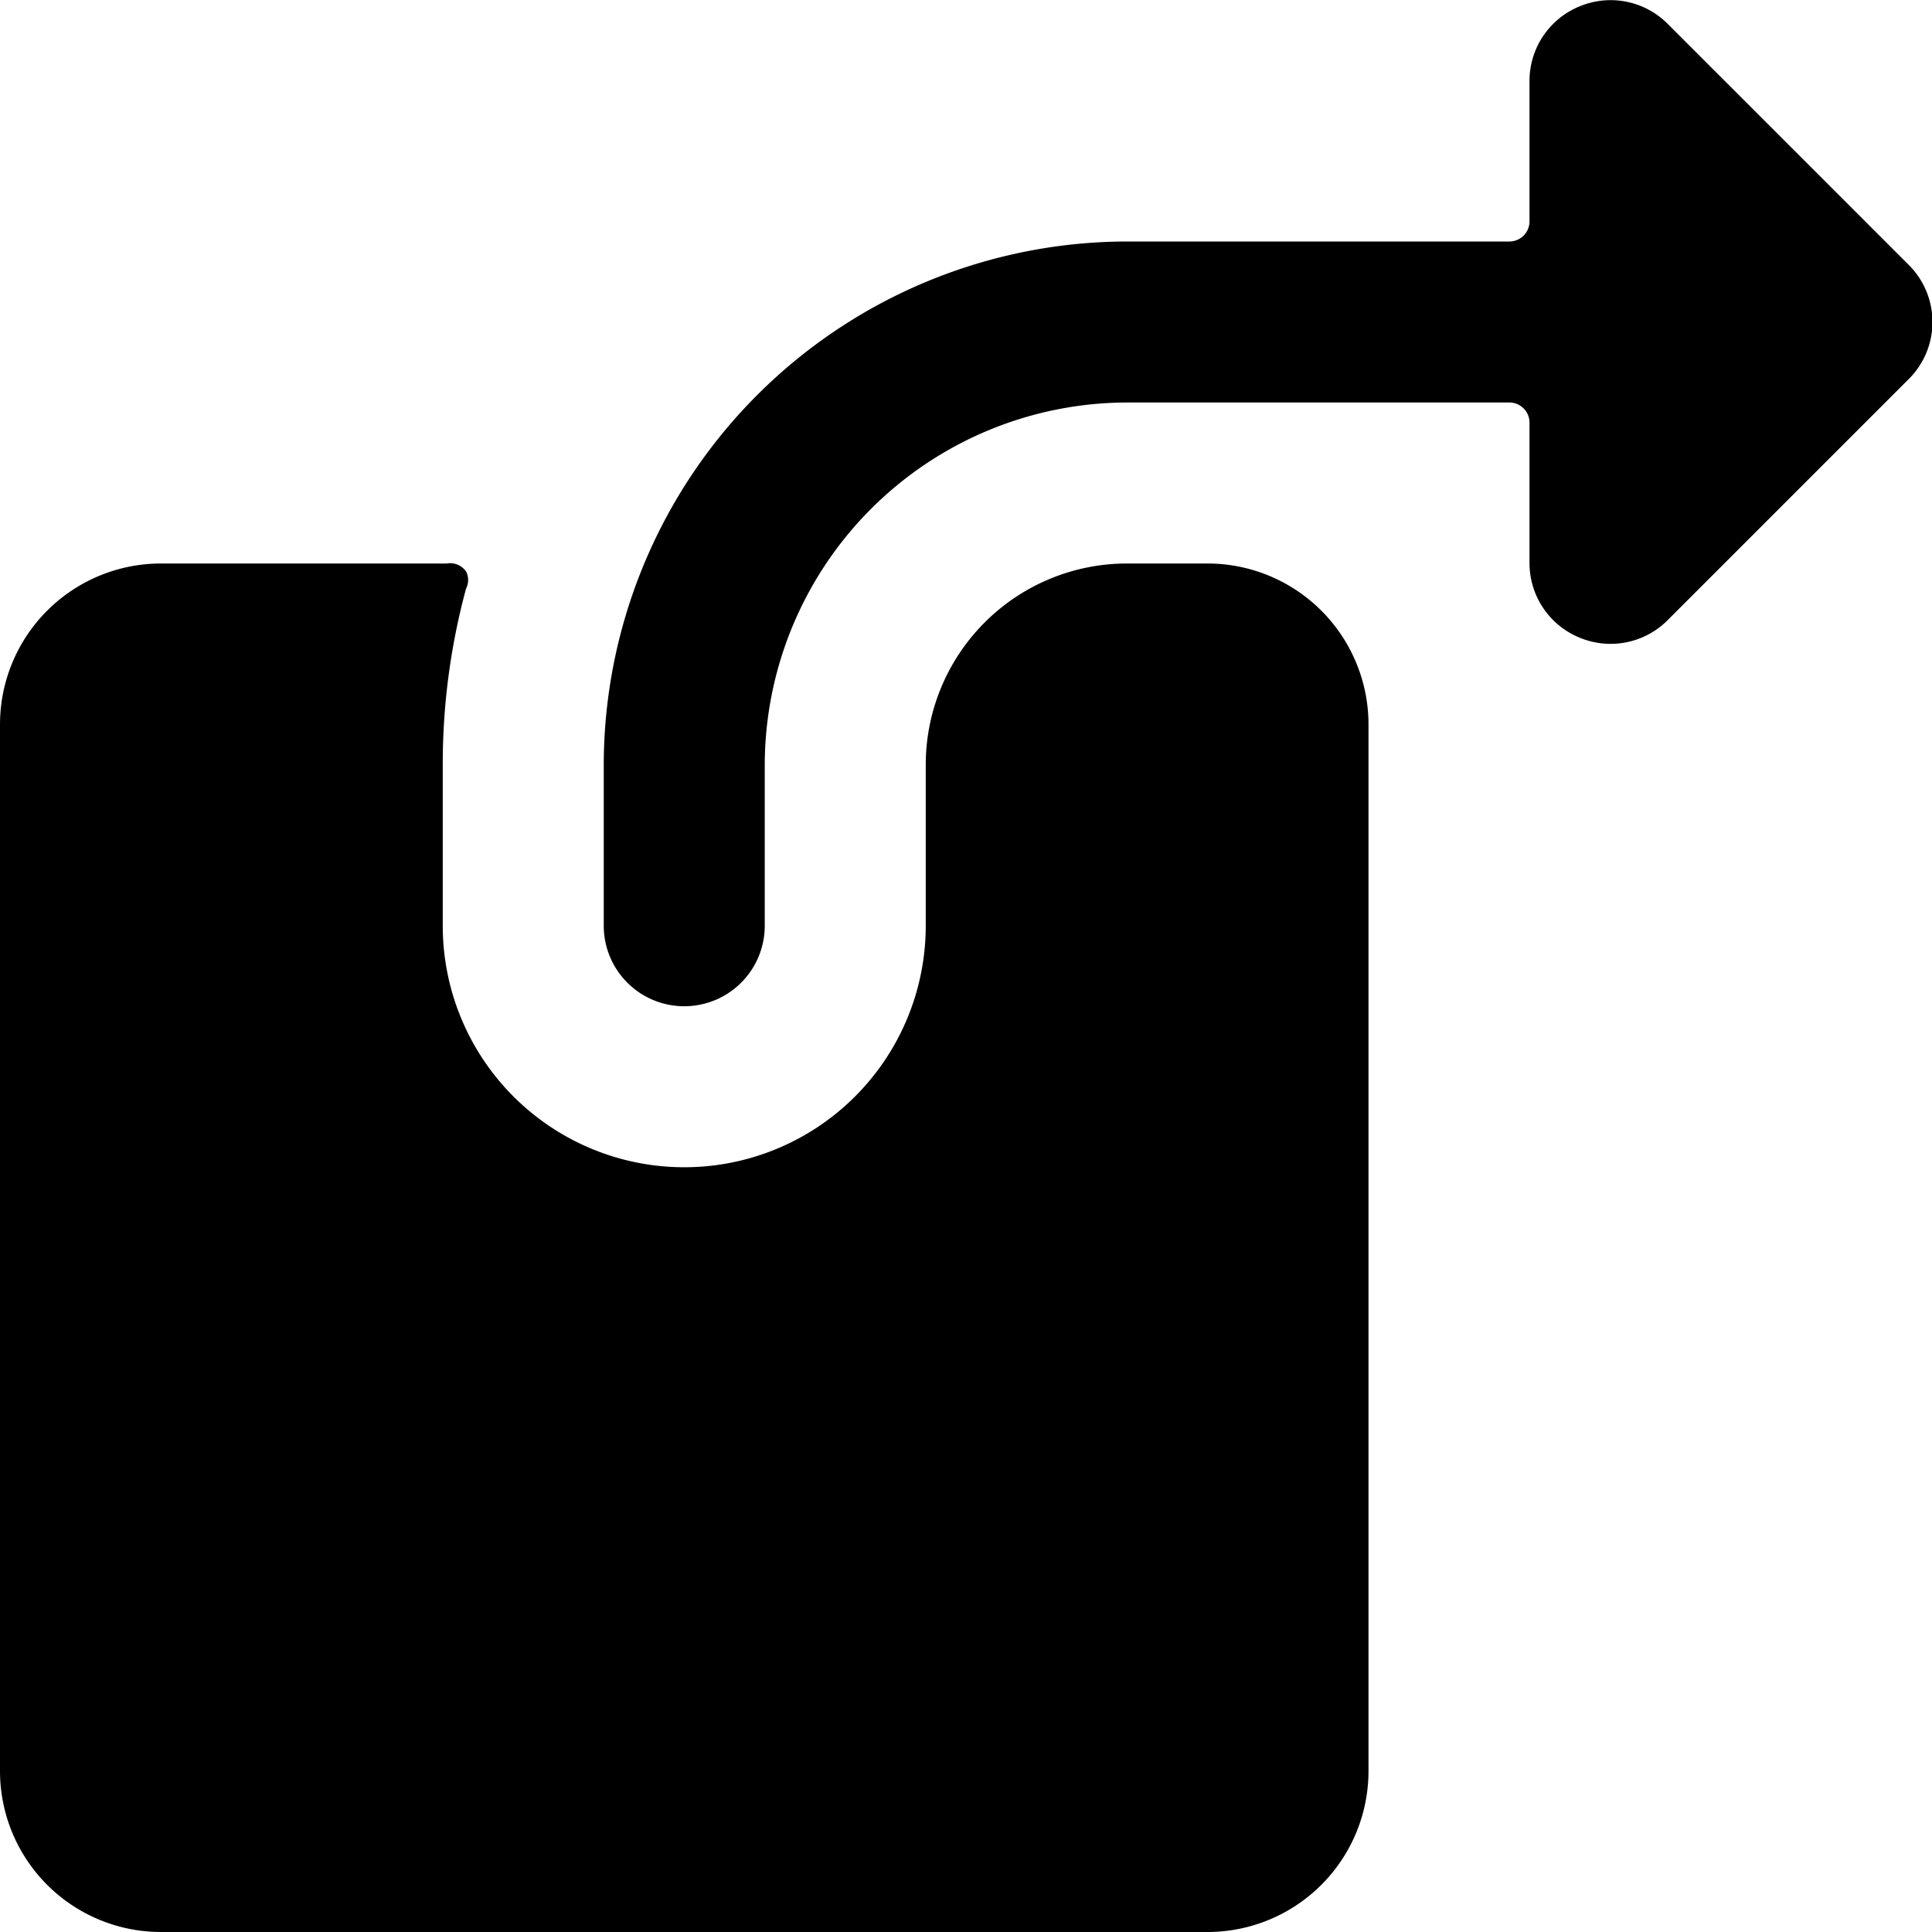
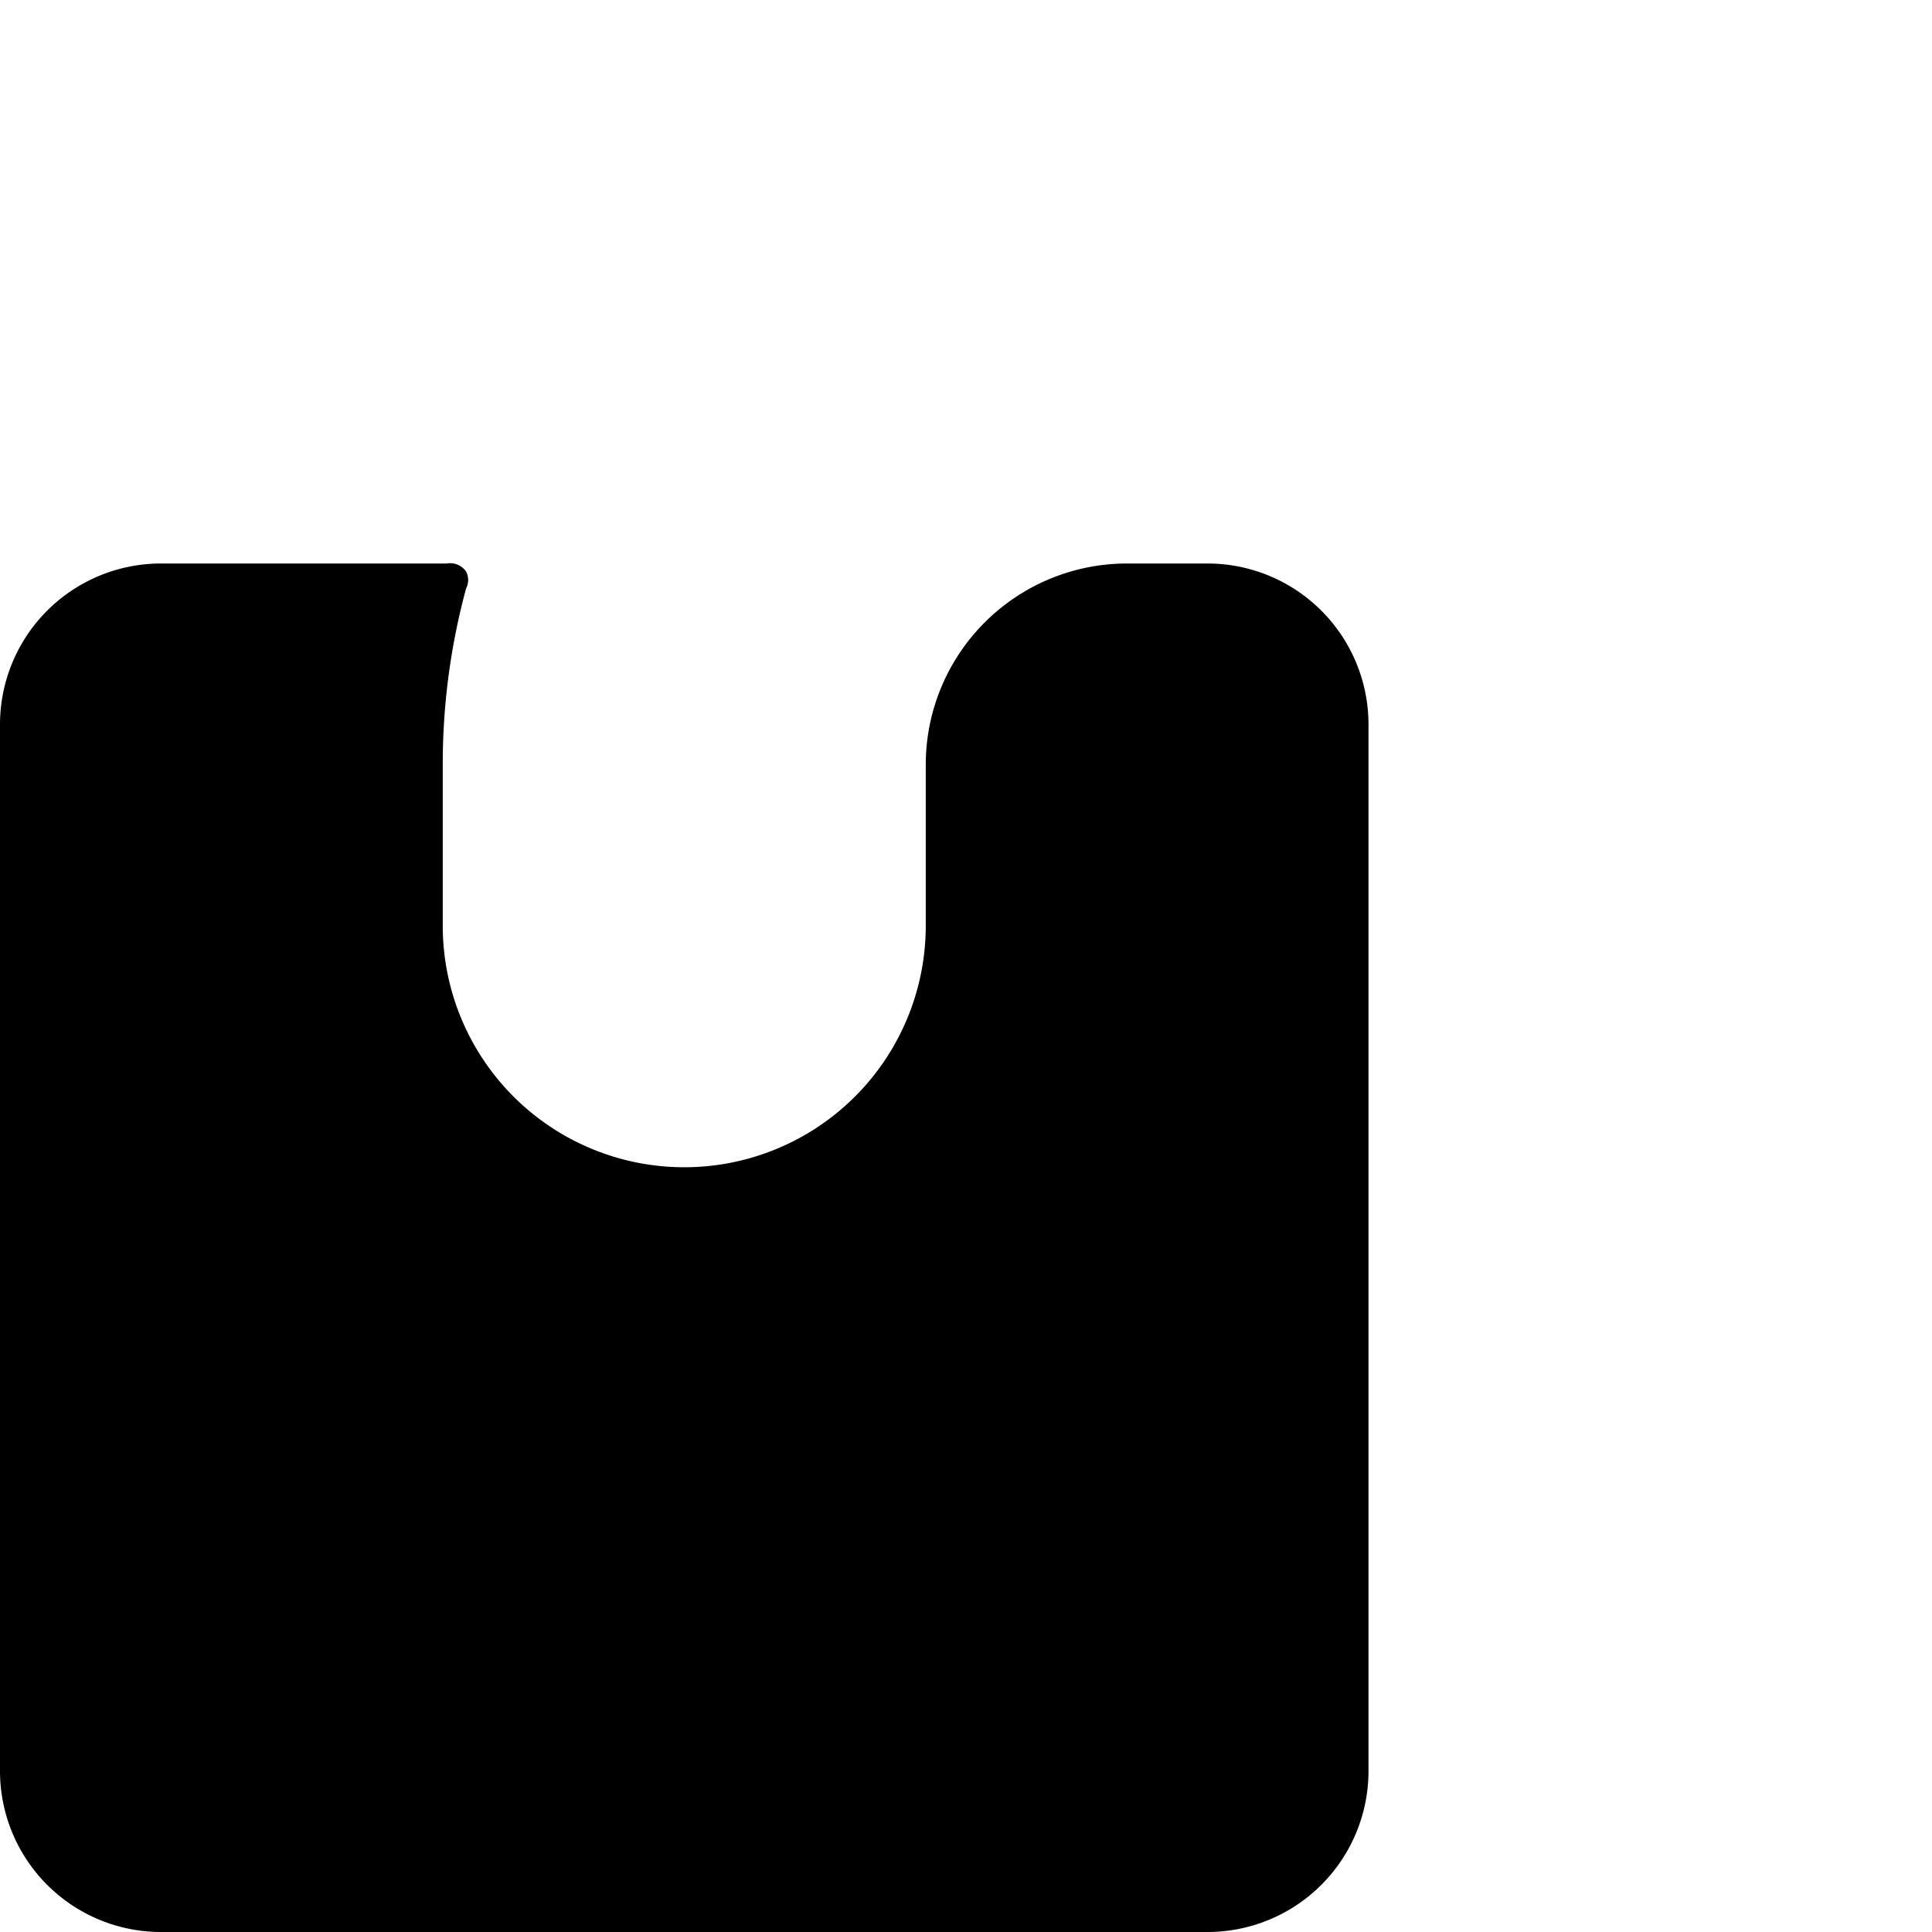
<svg xmlns="http://www.w3.org/2000/svg" viewBox="0 0 24 24" id="Share-2--Streamline-Ultimate">
  <desc>Share 2 Streamline Icon: https://streamlinehq.com</desc>
  <g id="Share-2--Streamline-Ultimate.svg">
    <path d="M11.5 9.5v2a3 3 0 0 1 -6 0v-2a8.33 8.33 0 0 1 0.29 -2.19 0.23 0.23 0 0 0 0 -0.21 0.24 0.24 0 0 0 -0.24 -0.1H2a2 2 0 0 0 -2 2v13a2 2 0 0 0 2 2h13a2 2 0 0 0 2 -2V9a2 2 0 0 0 -2 -2h-1a2.5 2.5 0 0 0 -2.5 2.5Z" fill="#000000" stroke-width="1" />
-     <path d="m23.71 3.29 -3 -3a1 1 0 0 0 -1.09 -0.21A1 1 0 0 0 19 1v1.75a0.25 0.25 0 0 1 -0.25 0.25H14a6.51 6.51 0 0 0 -6.5 6.5v2a1 1 0 0 0 2 0v-2A4.51 4.51 0 0 1 14 5h4.75a0.25 0.25 0 0 1 0.25 0.25V7a1 1 0 0 0 0.62 0.92 1 1 0 0 0 1.09 -0.21l3 -3a1 1 0 0 0 0 -1.42Z" fill="#000000" stroke-width="1" />
  </g>
</svg>